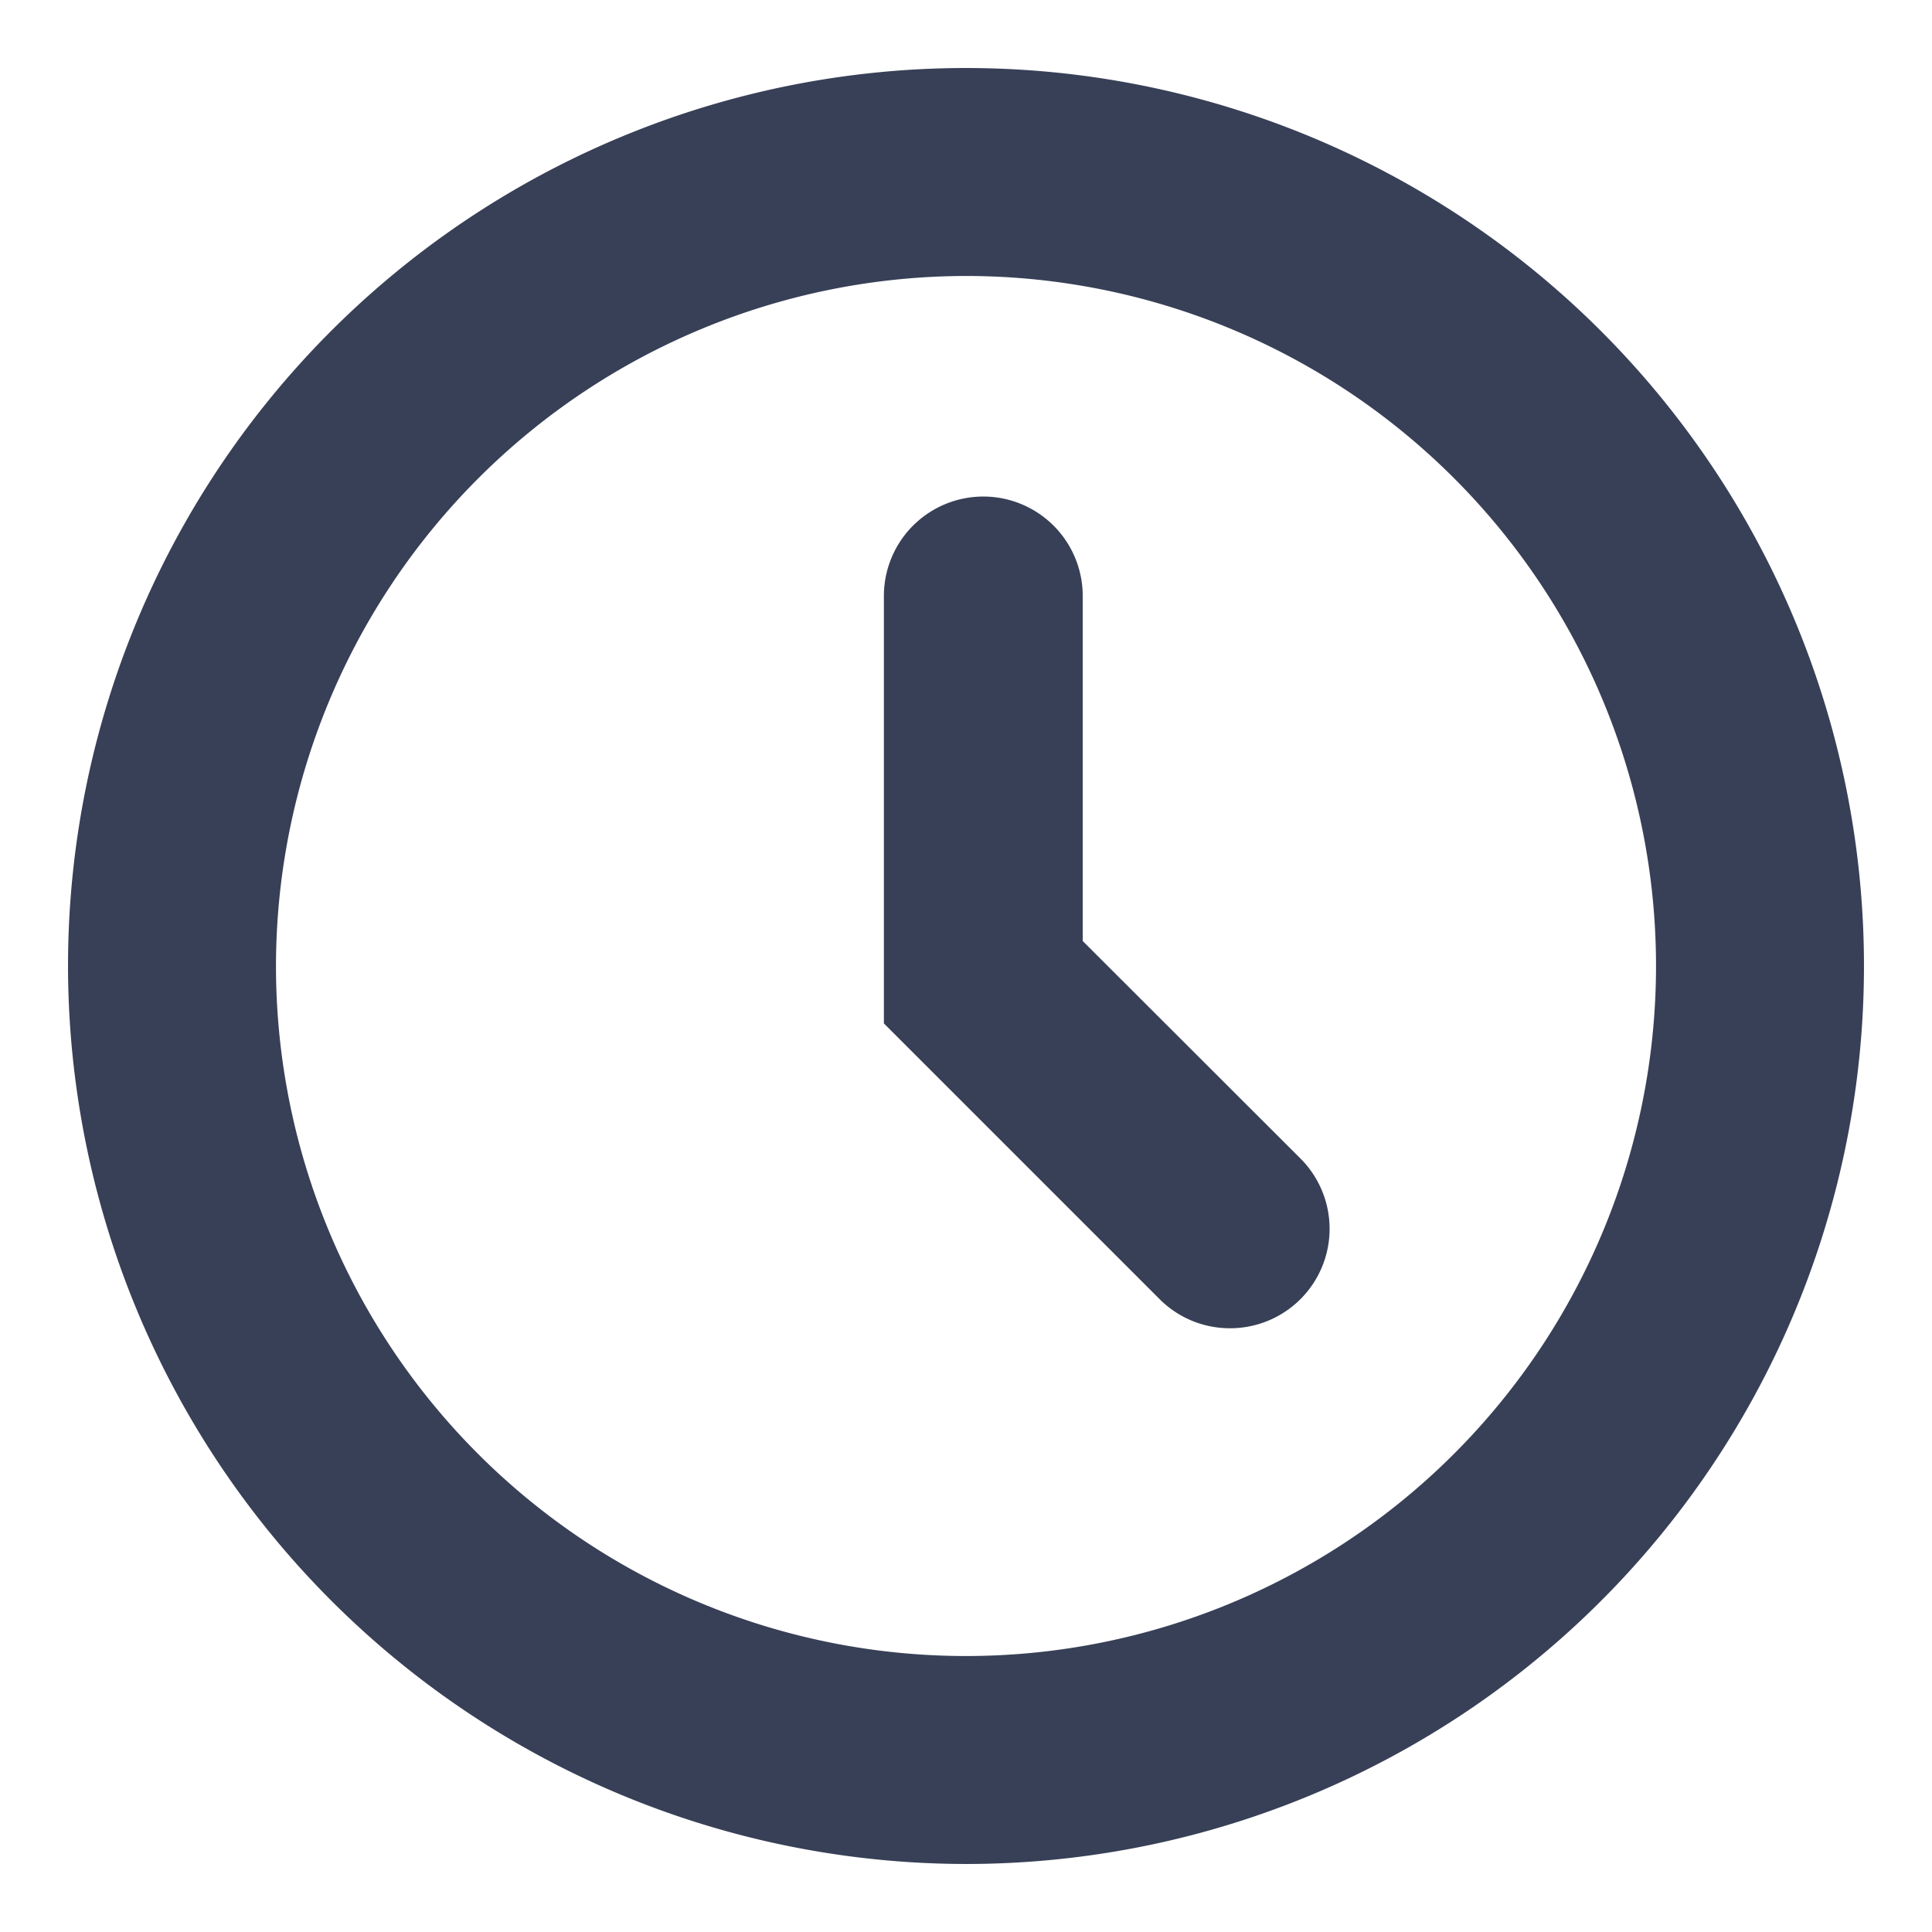
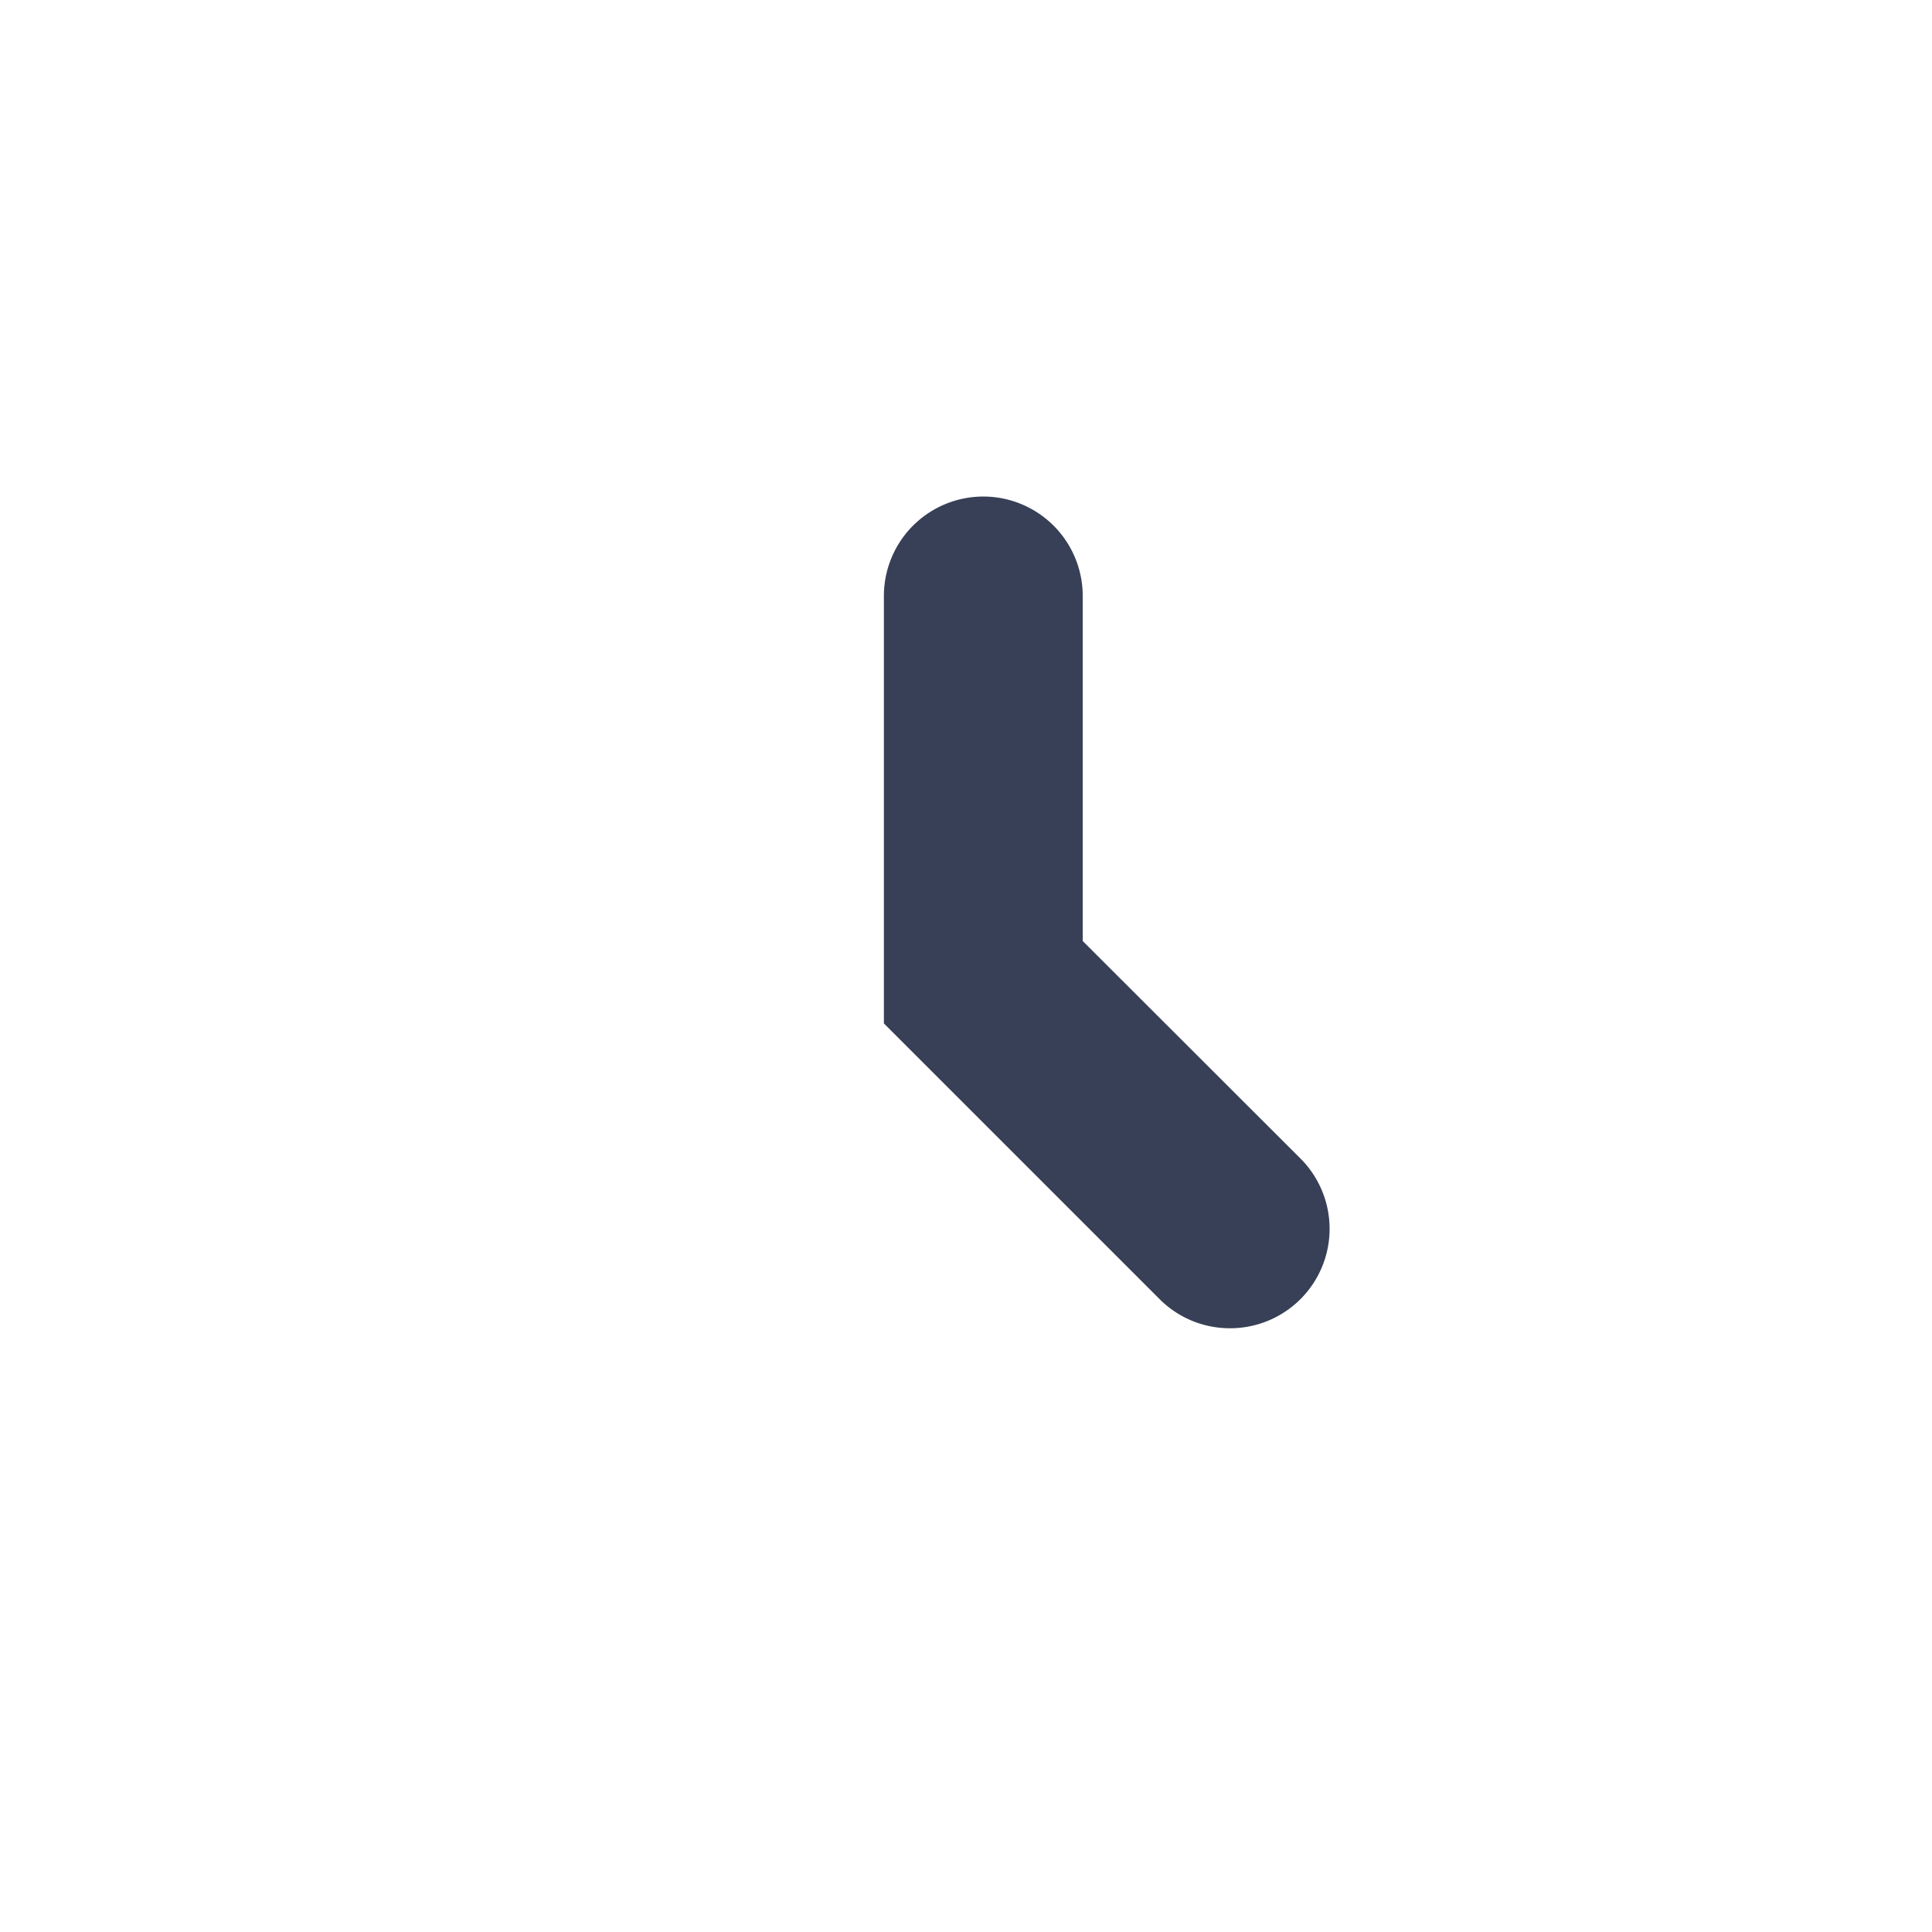
<svg xmlns="http://www.w3.org/2000/svg" id="Livello_1" data-name="Livello 1" viewBox="0 0 144 144">
  <defs>
    <style>
      .cls-1 {
        fill: none;
      }

      .cls-2 {
        fill: #384057;
      }
    </style>
  </defs>
  <g>
-     <path class="cls-1" d="M72,123.43A51.43,51.43,0,1,0,20.57,72,51.49,51.49,0,0,0,72,123.43Zm-6.12-79a7.41,7.41,0,1,1,14.82,0V70.14L96.93,86.37A7.41,7.41,0,0,1,86.45,96.85L65.88,76.28Z" />
-     <path class="cls-2" d="M72,138.93A66.93,66.93,0,1,0,5.07,72,67,67,0,0,0,72,138.93ZM72,20.57A51.43,51.43,0,1,1,20.57,72,51.49,51.49,0,0,1,72,20.57Z" />
+     <path class="cls-1" d="M72,123.43A51.43,51.43,0,1,0,20.57,72,51.49,51.49,0,0,0,72,123.43m-6.12-79a7.41,7.41,0,1,1,14.82,0V70.14L96.93,86.37A7.41,7.41,0,0,1,86.45,96.85L65.88,76.28Z" />
    <path class="cls-2" d="M91.69,99a7.41,7.41,0,0,0,5.24-12.65L80.7,70.14V44.42a7.41,7.41,0,1,0-14.82,0V76.28L86.45,96.85A7.39,7.39,0,0,0,91.69,99Z" />
  </g>
</svg>